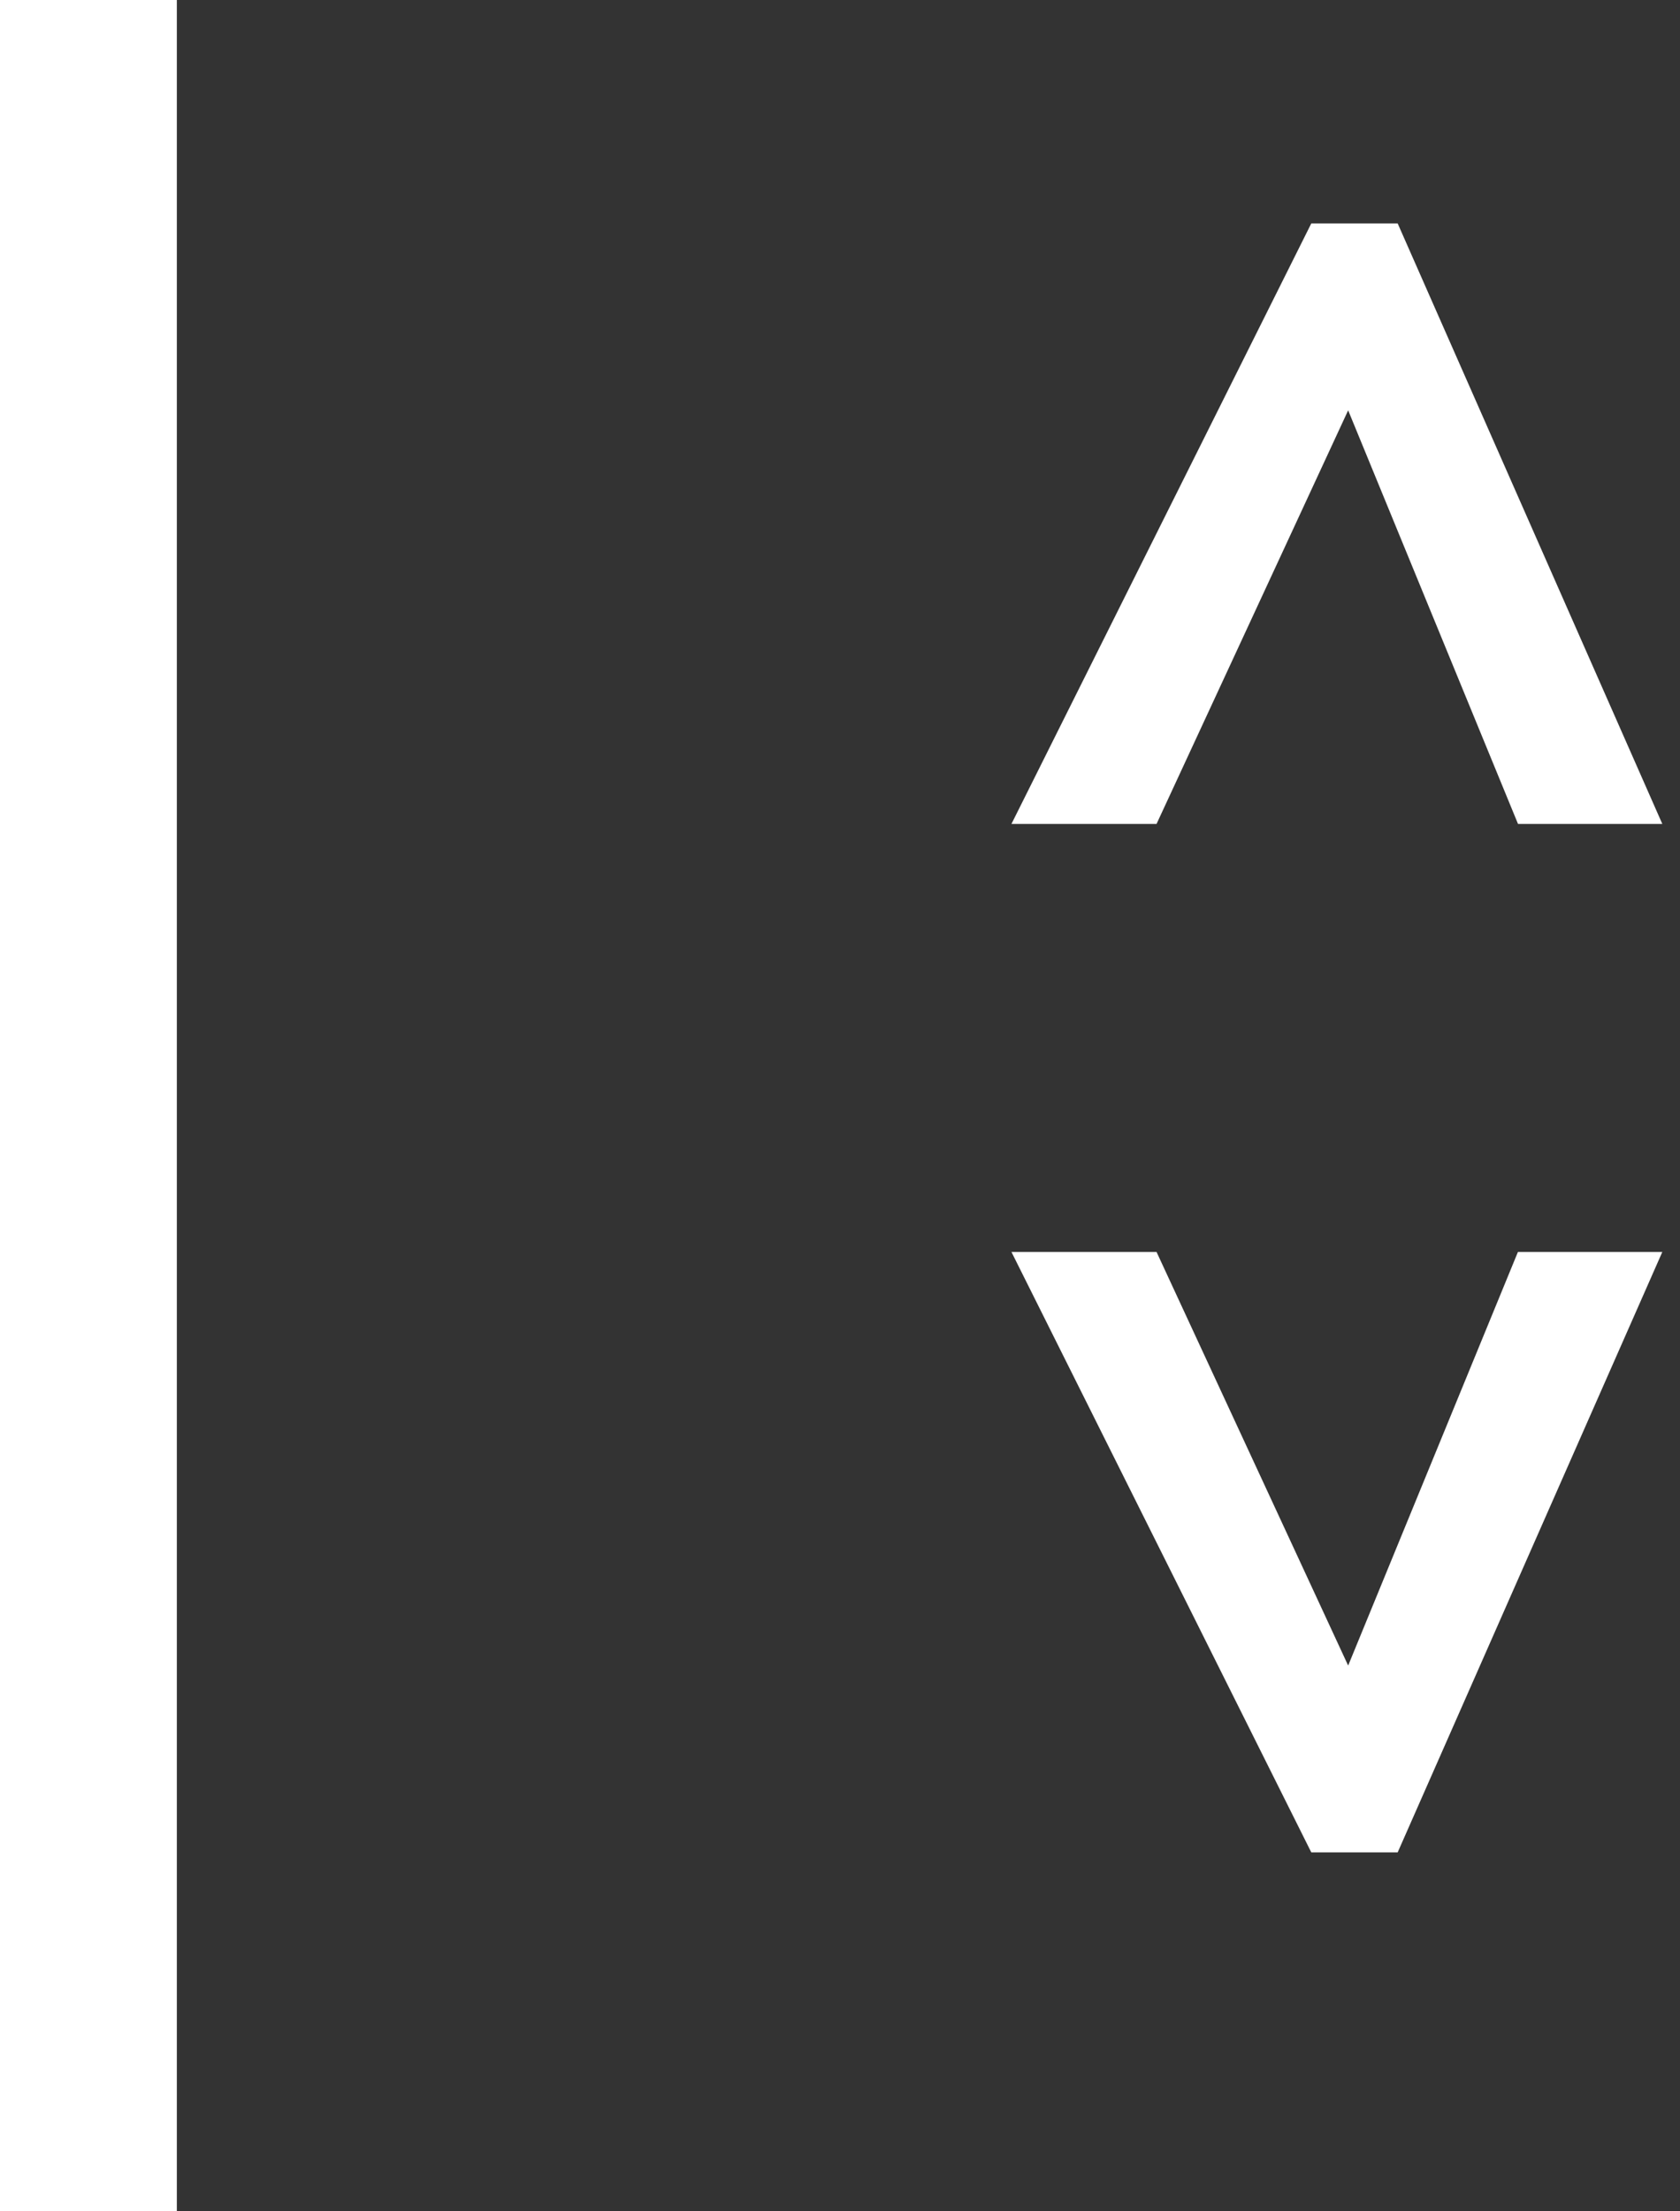
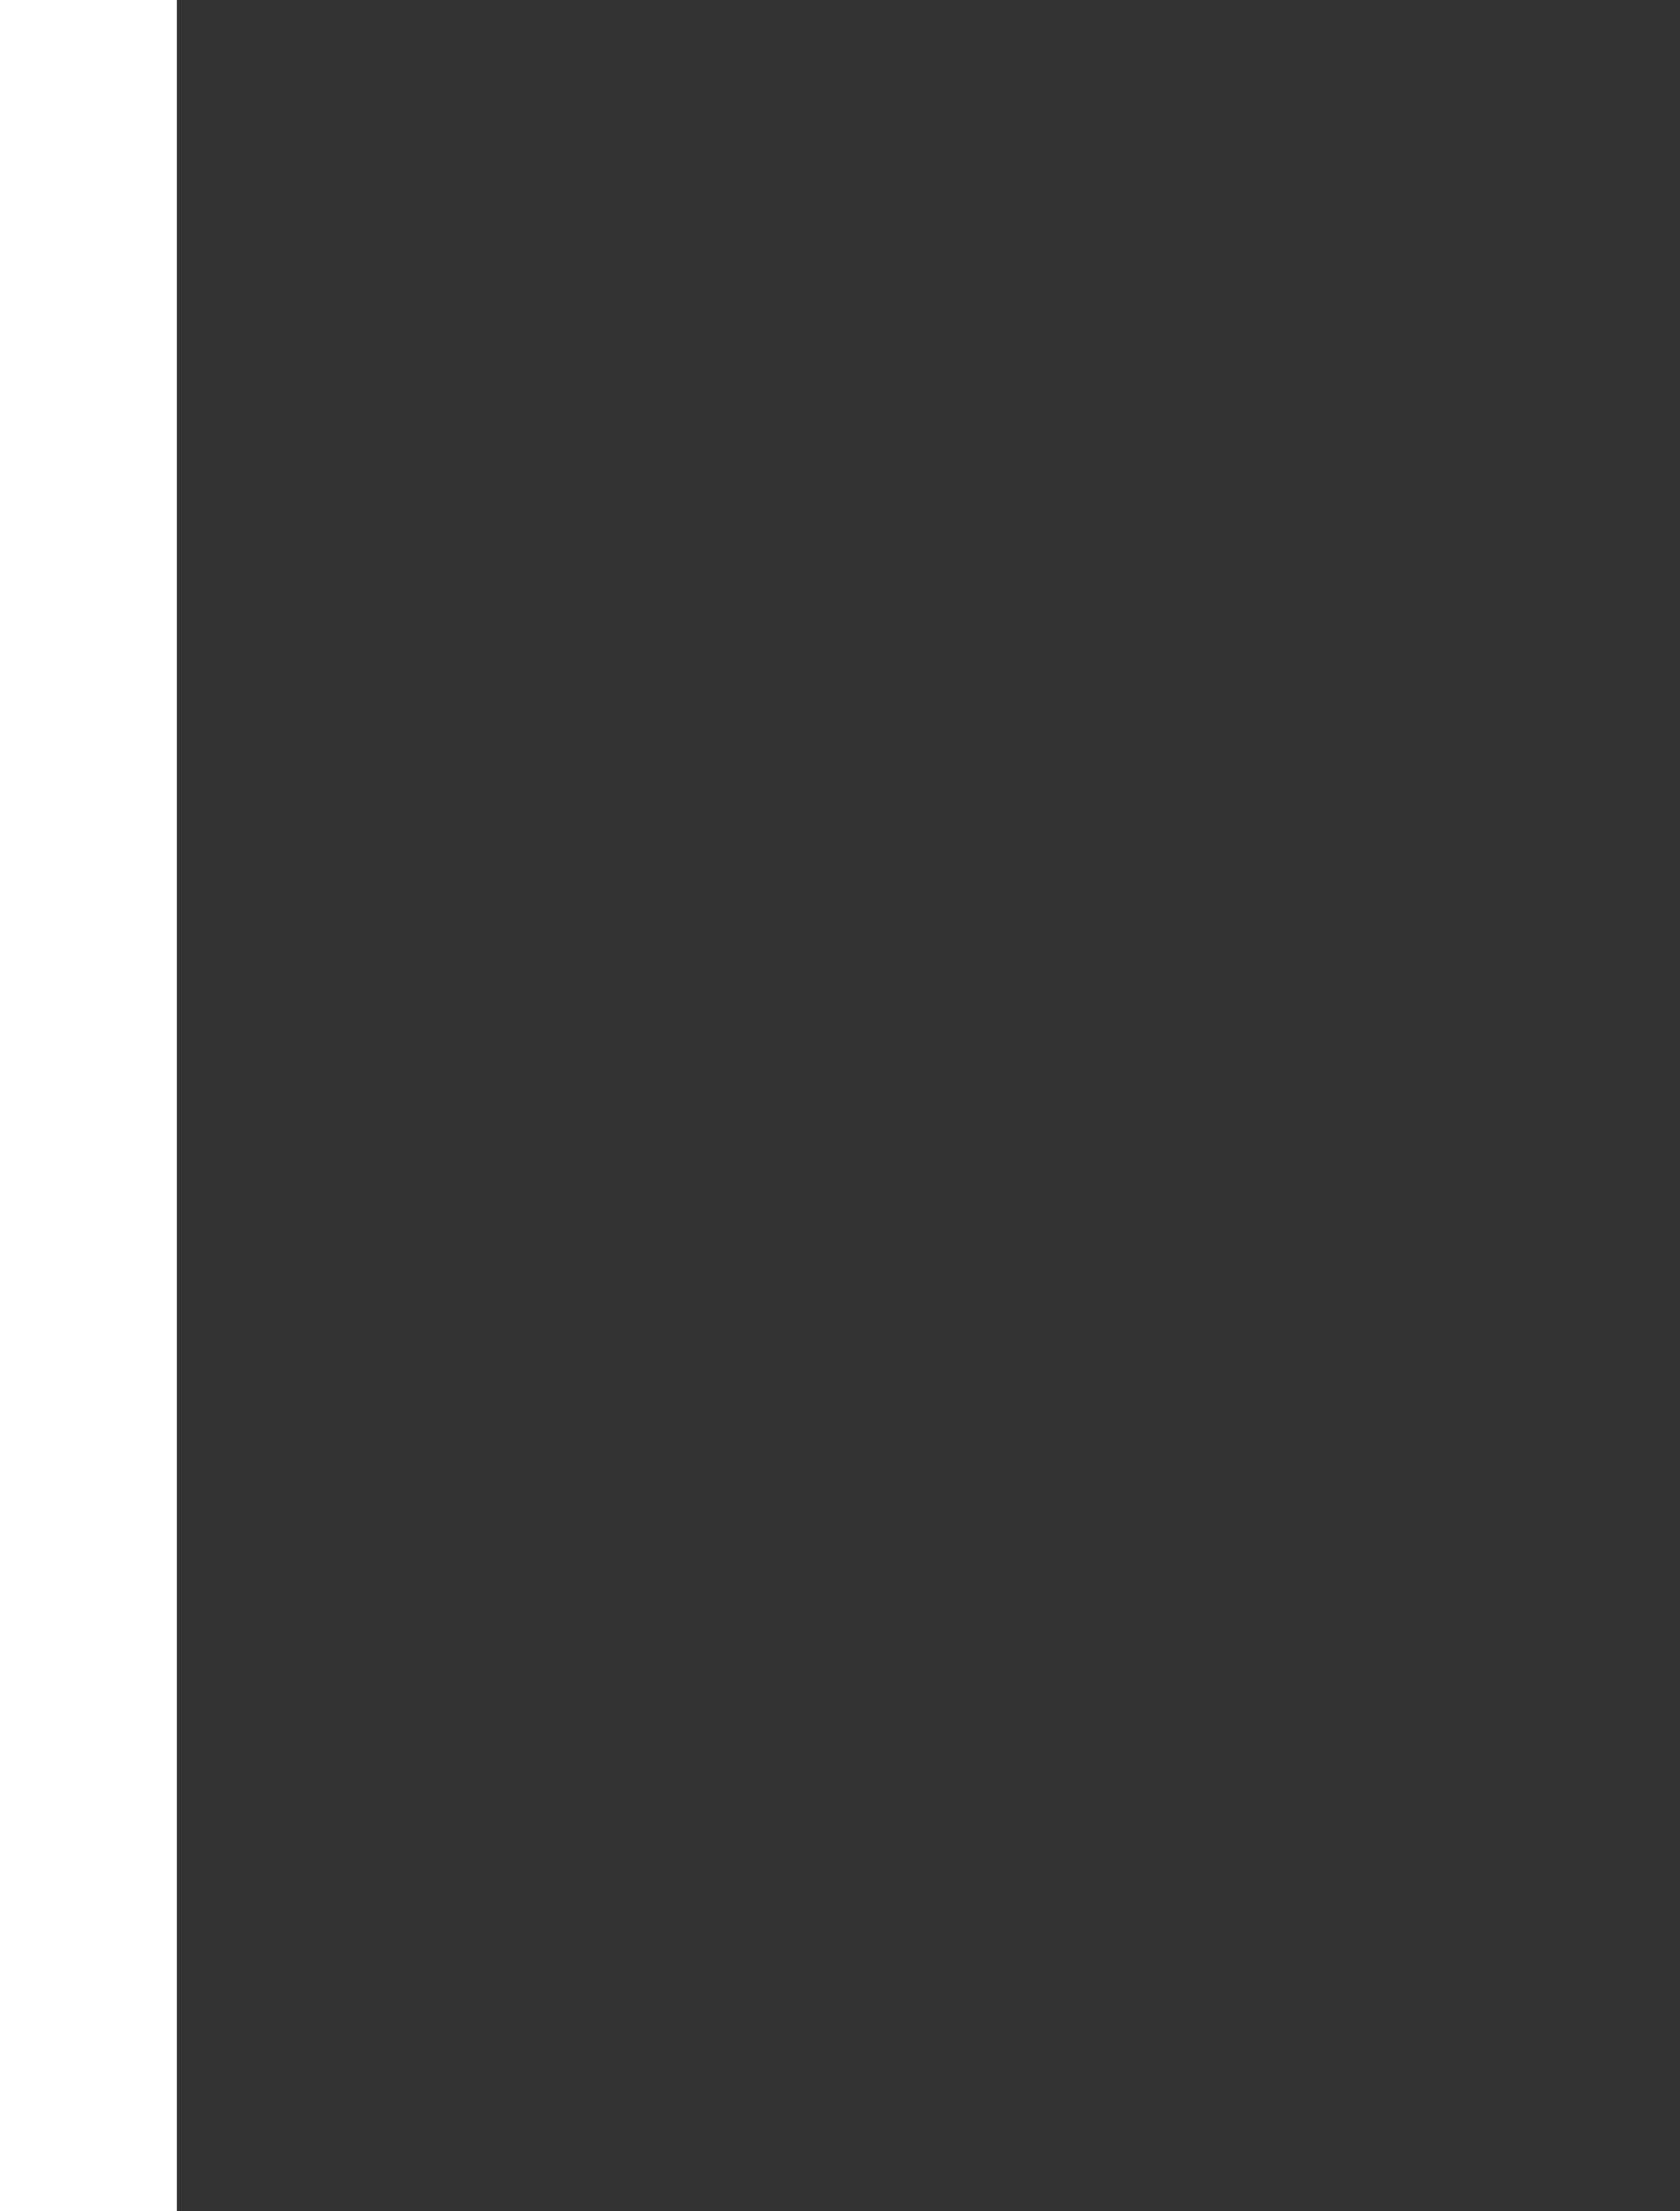
<svg xmlns="http://www.w3.org/2000/svg" width="19" height="25" viewBox="0 0 19 25">
  <rect x="0" y="0" width="19" height="25" fill="#333333" stroke="none" />
  <defs>
    <style>
      .cls-1 {
        fill: #fff;
        fill-rule: evenodd;
      }
    </style>
  </defs>
-   <path id="_" data-name="&lt; &gt;" class="cls-1" d="M17.167,14.154L15.247,18.83,13.08,14.154H11.439l3.391,6.788h0.977L18.8,14.154H17.167ZM18.8,9.315L15.807,2.526H14.83L11.439,9.315H13.08l2.167-4.676,1.921,4.676H18.8Z" />
  <path id="Forma_3" data-name="Forma 3" class="cls-1" d="M0,0H2V25H0V0Z" />
</svg>